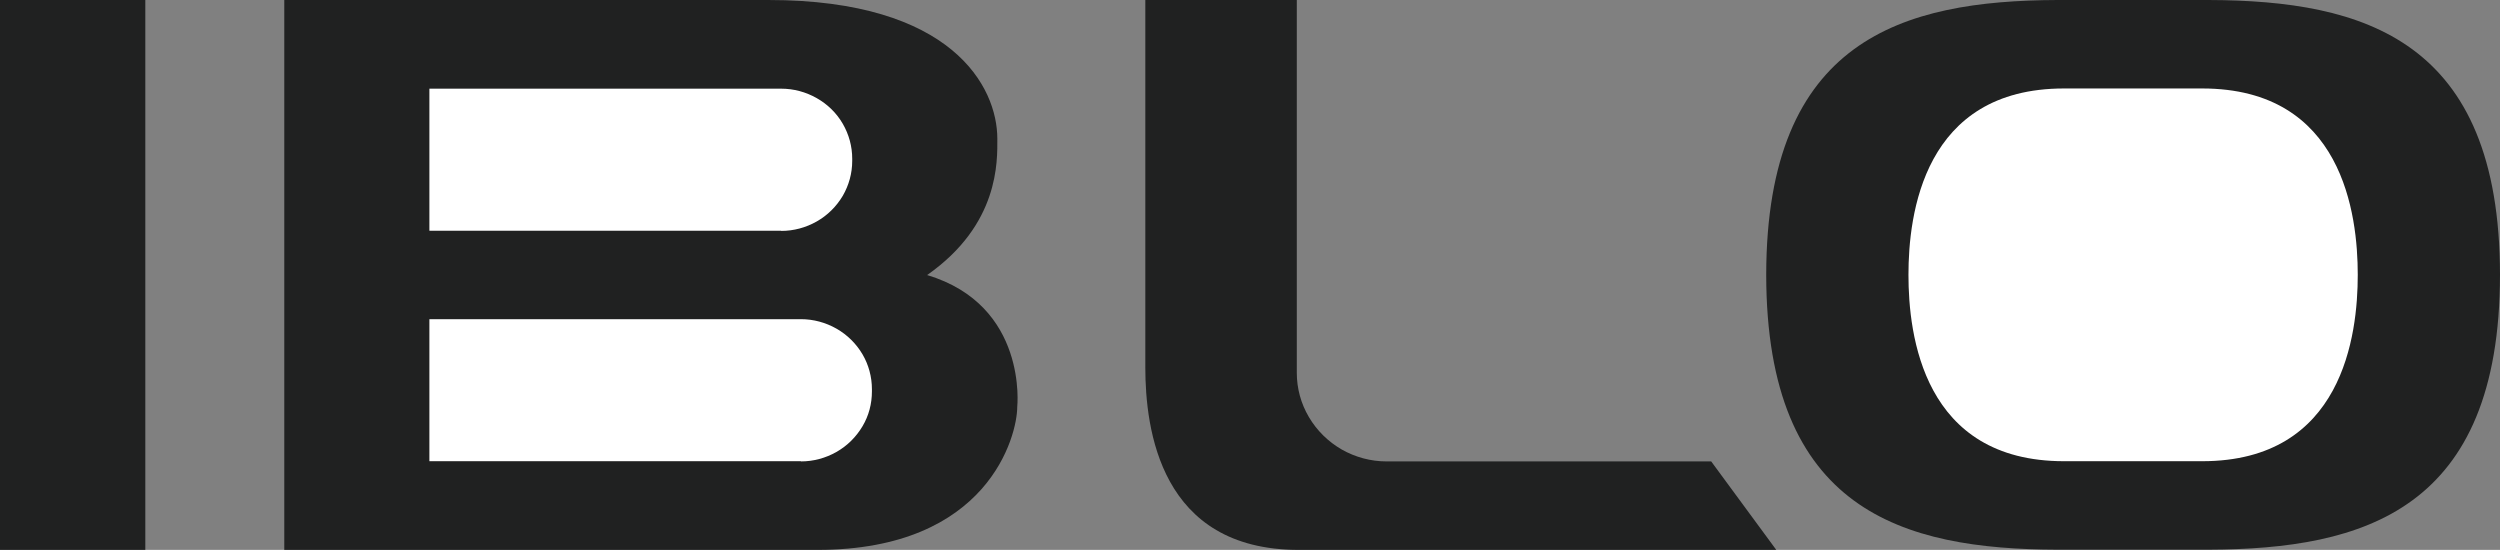
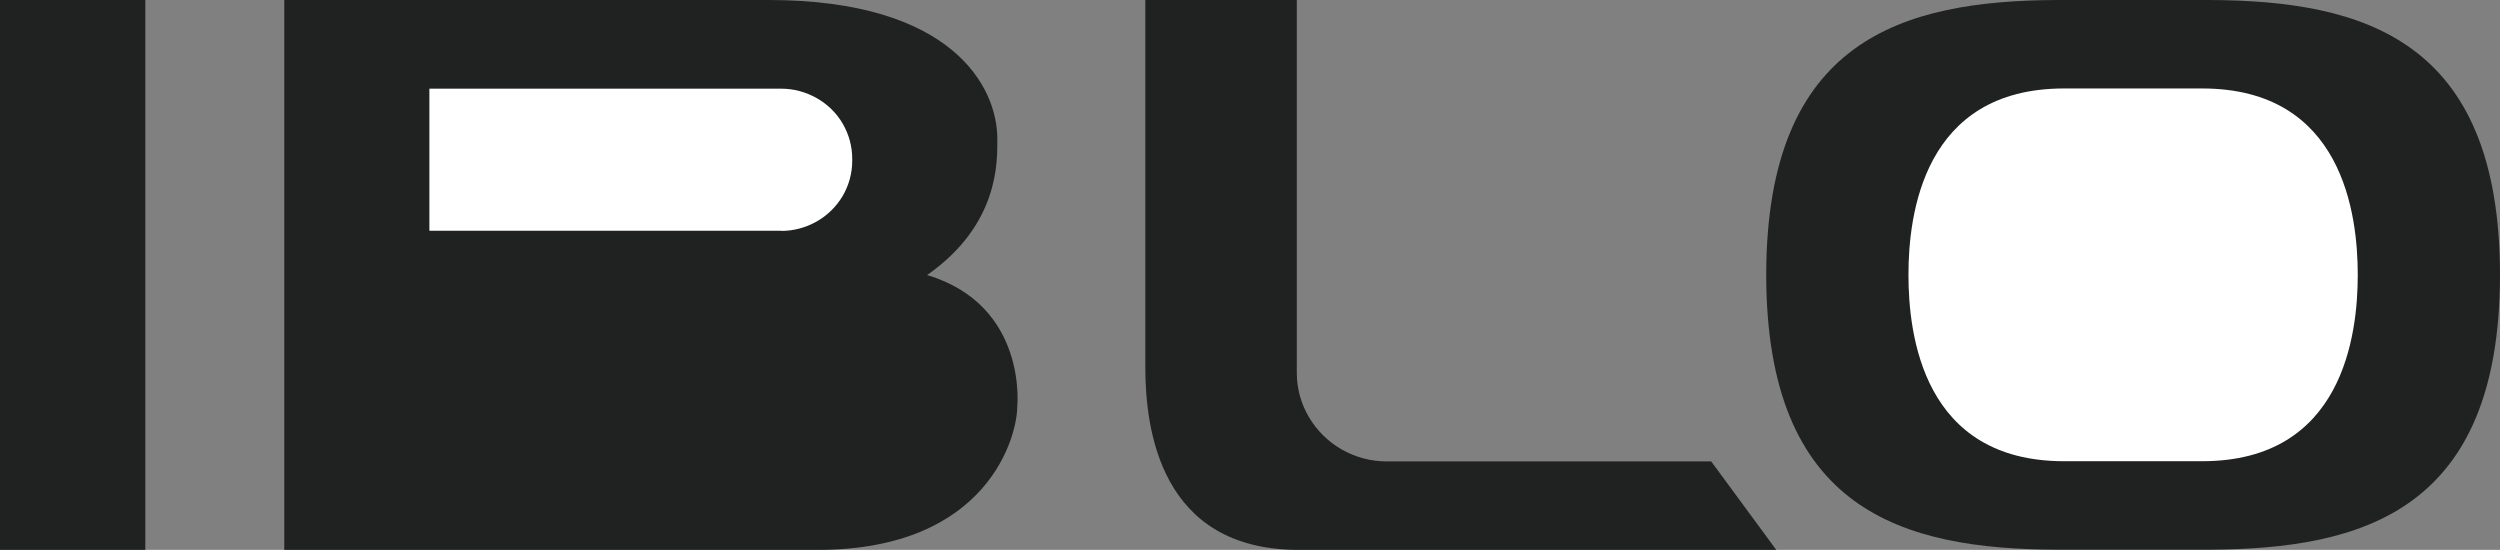
<svg xmlns="http://www.w3.org/2000/svg" id="Layer_1" data-name="Layer 1" viewBox="0 0 121.8 26.79" width="1500" height="329.93">
  <rect x="0" y="0" width="121.8" height="26.79" fill="#808080" stroke="none" />
  <SCRIPT id="allow-copy_script" />
  <defs>
    <style>
      .cls-1 {
        fill: #202121;
      }

      .cls-2 {
        fill: #fff;
      }
    </style>
  </defs>
  <path class="cls-1" d="M37.44,0C9.43,0,15.16,0,13.85,0v26.79h25.99c8.31,0,9.72-5.56,9.72-6.97,0,0,.53-4.94-4.39-6.42,3.53-2.47,3.42-5.56,3.42-6.64C48.59,4.23,46.39,0,37.44,0Z" />
  <path class="cls-2" d="M38.06,11.25c.61,0,1.2-.16,1.73-.46s.96-.73,1.27-1.25c.3-.52.46-1.1.46-1.7v-.11c0-.6-.16-1.18-.46-1.7-.3-.52-.74-.95-1.27-1.25s-1.12-.46-1.73-.46h-17.14v6.92h17.14Z" />
  <path class="cls-1" d="M7.08,0H0v26.79h7.08V0Z" />
-   <path class="cls-2" d="M39.02,22.48c.61,0,1.2-.16,1.73-.46s.96-.73,1.27-1.25.46-1.1.46-1.7v-.11c0-.6-.16-1.19-.46-1.7s-.74-.95-1.27-1.25c-.53-.3-1.12-.46-1.73-.46h-18.1v6.92h18.1Z" />
  <path class="cls-1" d="M55.8,0h7.38v18.16c0,.76.2,1.5.59,2.16.39.66.94,1.2,1.6,1.58.67.38,1.42.58,2.19.58h15.81c1.06,1.44,2.11,2.87,3.17,4.31h-23.27c-6.75,0-7.47-5.89-7.47-8.9V0Z" />
-   <path class="cls-1" d="M100.23,0c-7.54.03-14.17,1.92-14.18,13.39.01,11.48,6.64,13.37,14.18,13.39.61,0,6.77,0,7.39,0,7.54-.03,14.17-1.92,14.18-13.39C121.79,1.92,115.16.03,107.62,0c-.61,0-6.77,0-7.39,0Z" />
+   <path class="cls-1" d="M100.23,0c-7.54.03-14.17,1.92-14.18,13.39.01,11.48,6.64,13.37,14.18,13.39.61,0,6.77,0,7.39,0,7.54-.03,14.17-1.92,14.18-13.39C121.79,1.92,115.16.03,107.62,0Z" />
  <path class="cls-2" d="M100.56,4.31c-6.86,0-7.58,6.15-7.58,9.08s.71,9.08,7.58,9.08h6.73c6.86,0,7.58-6.15,7.58-9.08s-.72-9.08-7.58-9.08h-6.73Z" />
</svg>